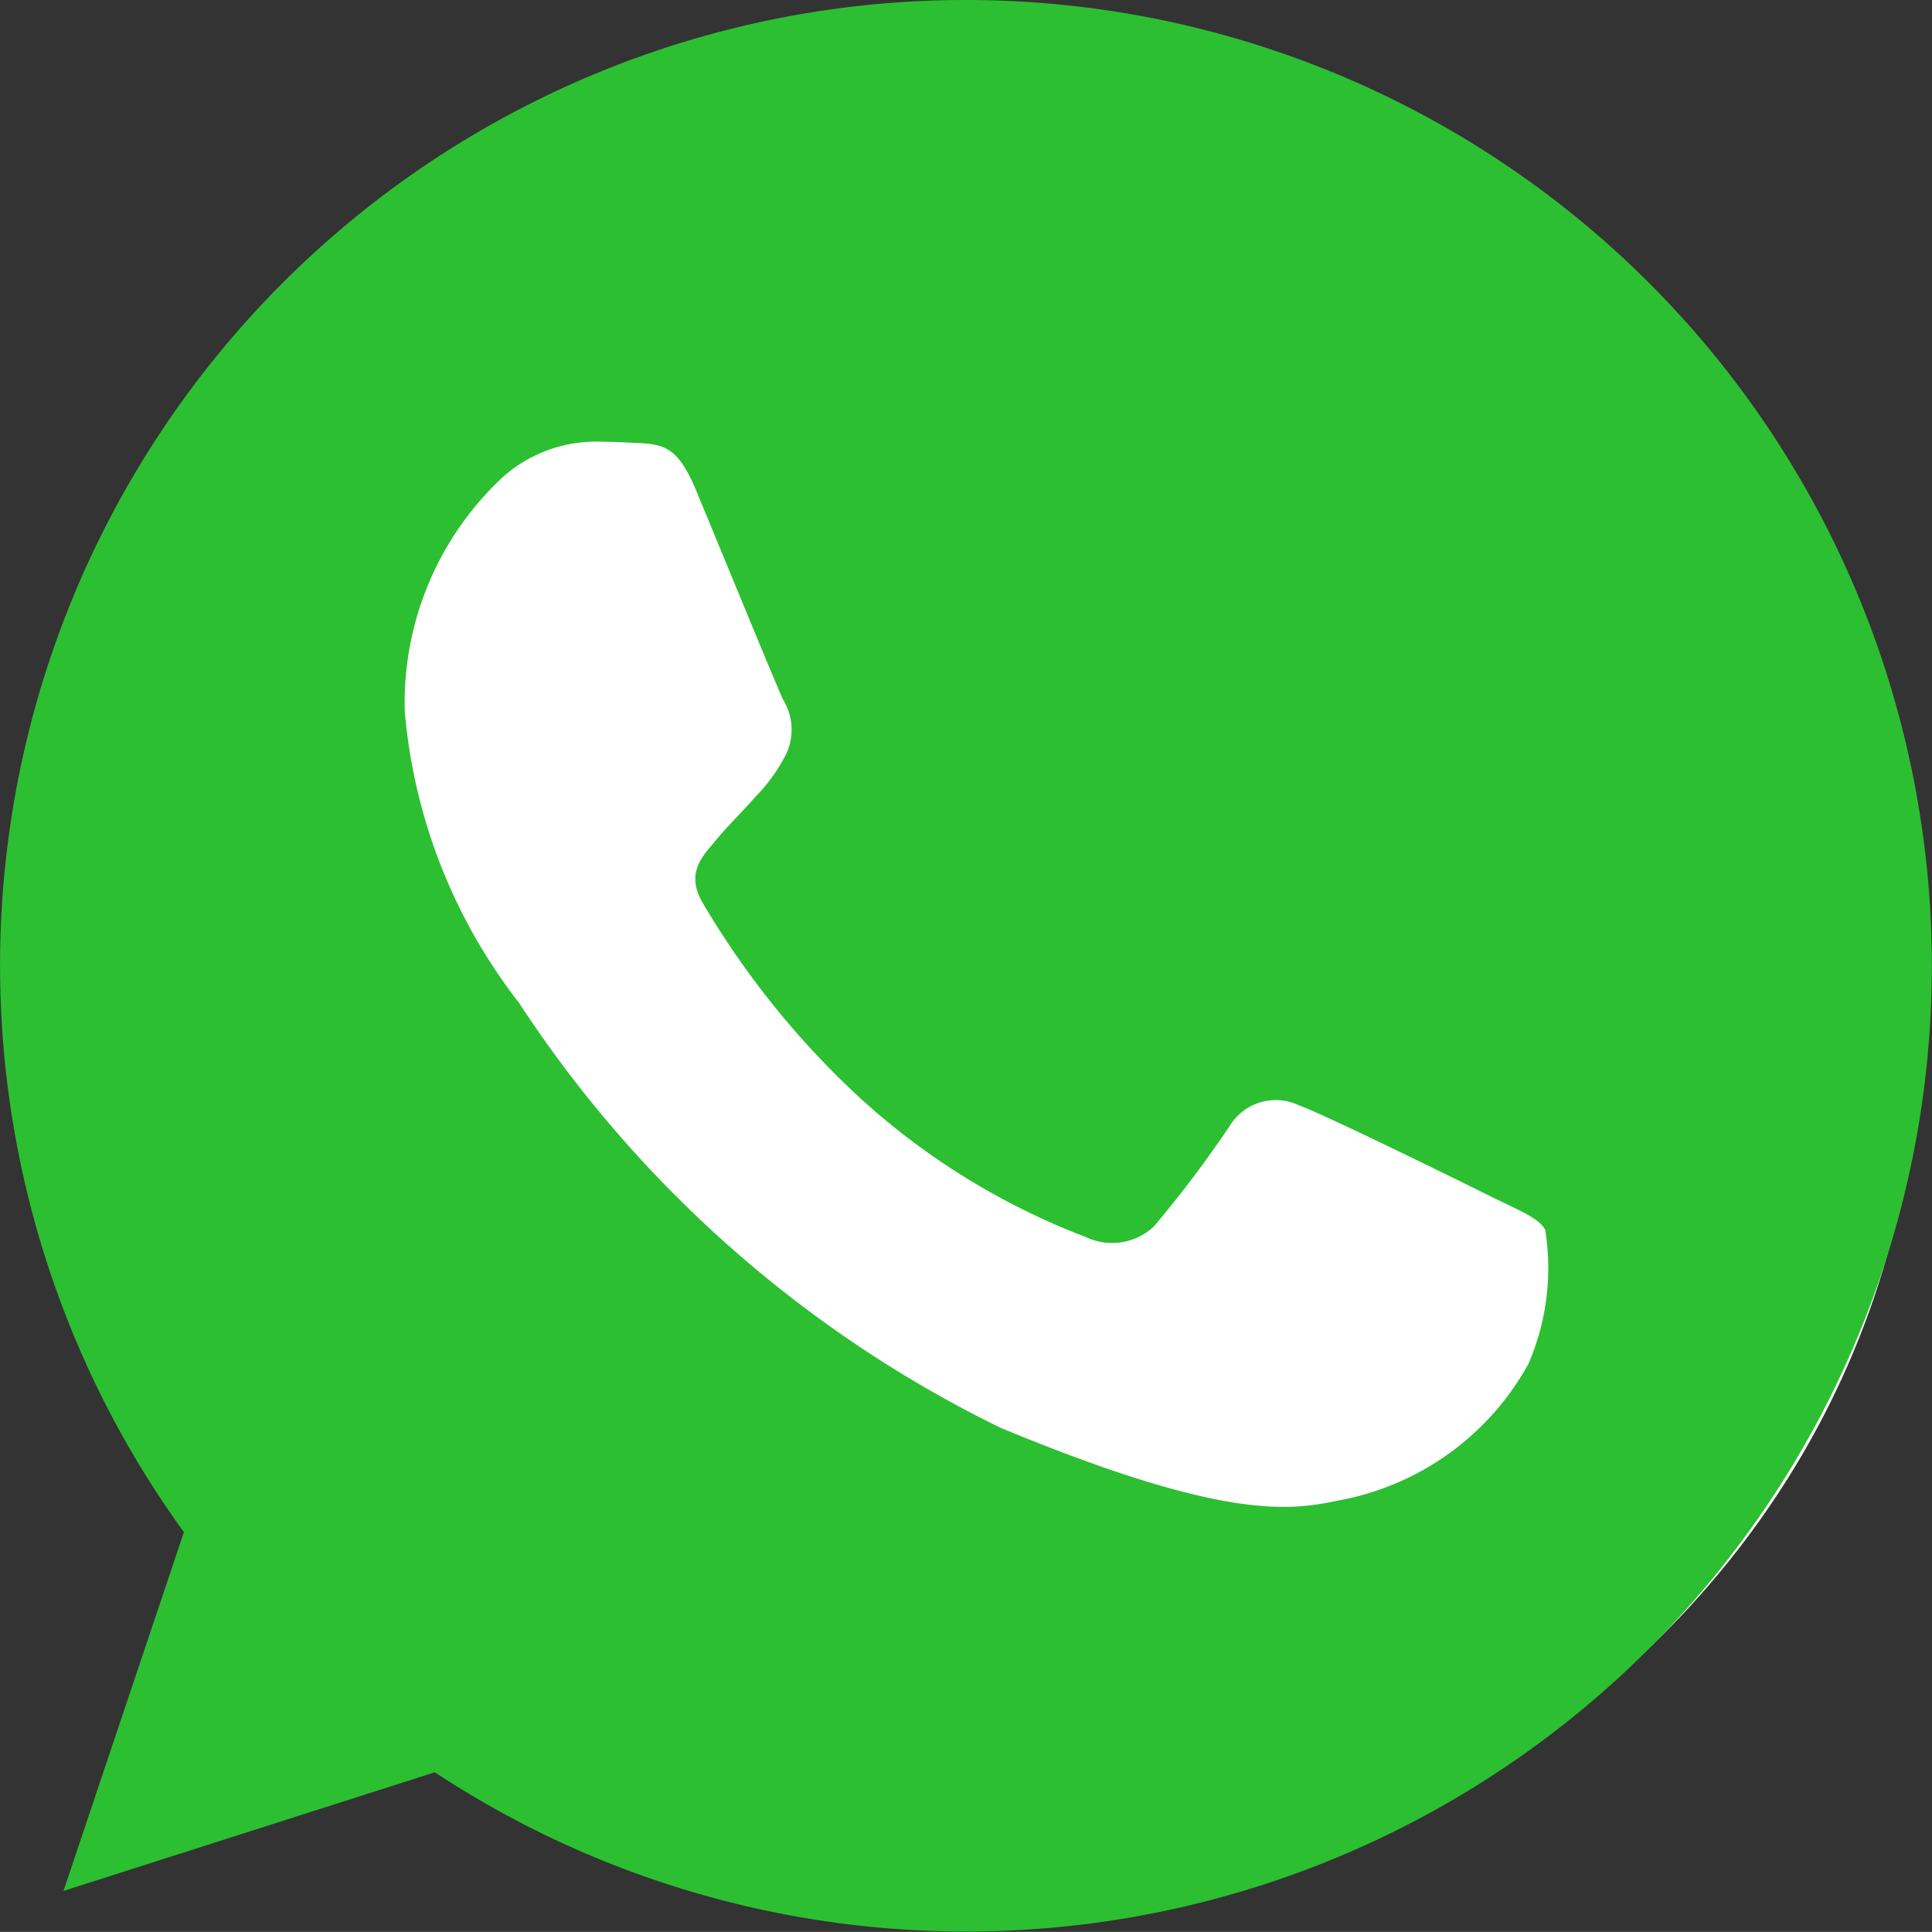
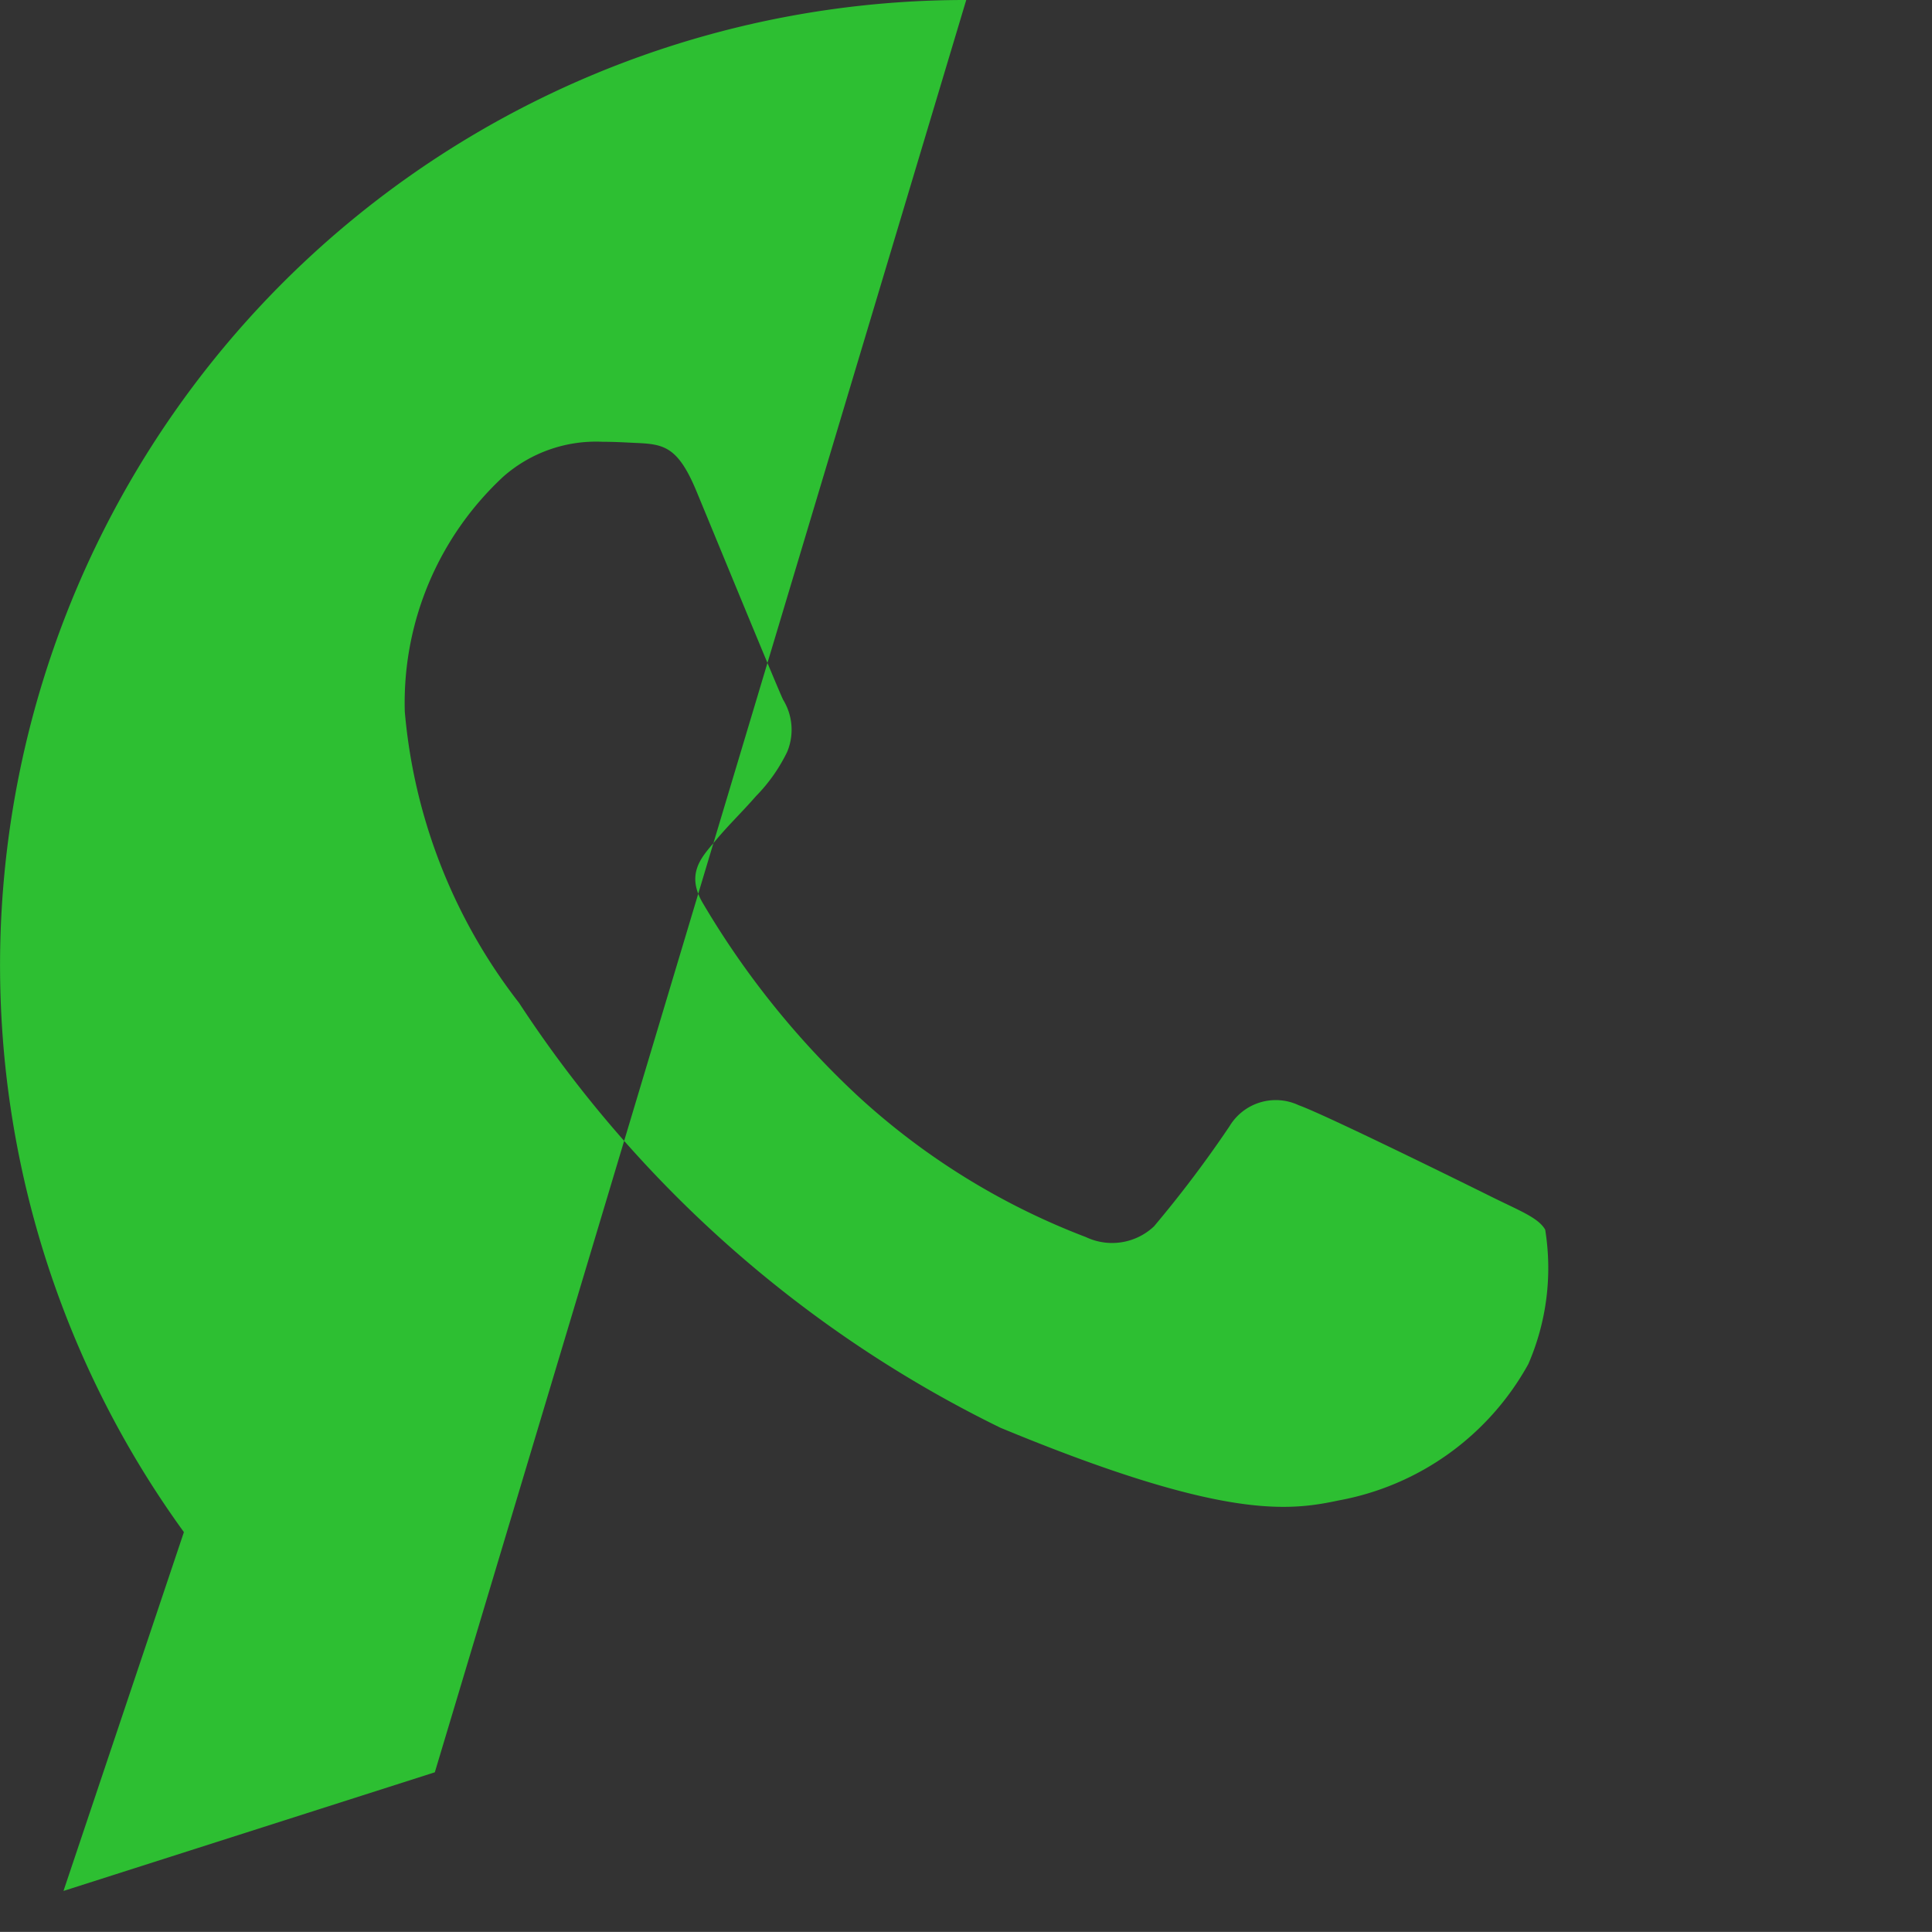
<svg xmlns="http://www.w3.org/2000/svg" id="whatsapp" width="20.843" height="20.842" viewBox="0 0 20.843 20.842">
  <rect x="0" y="0" width="20.843" height="20.842" fill="#333333" stroke="none" />
-   <ellipse id="Эллипс_74" data-name="Эллипс 74" cx="10" cy="9.5" rx="10" ry="9.5" transform="translate(0.701 1.58)" fill="#fff" />
  <g id="Сгруппировать_378" data-name="Сгруппировать 378">
-     <path id="Контур_1113" data-name="Контур 1113" d="M10.424,0h-.005A10.415,10.415,0,0,0,1.984,16.529L.685,20.4,4.691,19.12A10.419,10.419,0,1,0,10.424,0Zm6.064,14.716a2.941,2.941,0,0,1-2.045,1.471c-.545.116-1.256.208-3.65-.784A13.055,13.055,0,0,1,5.6,10.82,5.952,5.952,0,0,1,4.367,7.677,3.327,3.327,0,0,1,5.432,5.14,1.514,1.514,0,0,1,6.5,4.766c.129,0,.245.007.349.012.306.013.46.031.662.515.251.606.864,2.1.937,2.255a.62.62,0,0,1,.044.564,1.8,1.8,0,0,1-.337.478c-.154.177-.3.313-.453.5-.141.165-.3.343-.122.649a9.25,9.25,0,0,0,1.691,2.1,7.662,7.662,0,0,0,2.444,1.507.659.659,0,0,0,.735-.116,12.609,12.609,0,0,0,.814-1.079.582.582,0,0,1,.748-.227c.281.1,1.77.834,2.076.986s.508.227.582.356A2.6,2.6,0,0,1,16.488,14.716Z" fill="#2dbf32" />
+     <path id="Контур_1113" data-name="Контур 1113" d="M10.424,0h-.005A10.415,10.415,0,0,0,1.984,16.529L.685,20.4,4.691,19.12Zm6.064,14.716a2.941,2.941,0,0,1-2.045,1.471c-.545.116-1.256.208-3.65-.784A13.055,13.055,0,0,1,5.6,10.82,5.952,5.952,0,0,1,4.367,7.677,3.327,3.327,0,0,1,5.432,5.14,1.514,1.514,0,0,1,6.5,4.766c.129,0,.245.007.349.012.306.013.46.031.662.515.251.606.864,2.1.937,2.255a.62.62,0,0,1,.044.564,1.8,1.8,0,0,1-.337.478c-.154.177-.3.313-.453.5-.141.165-.3.343-.122.649a9.25,9.25,0,0,0,1.691,2.1,7.662,7.662,0,0,0,2.444,1.507.659.659,0,0,0,.735-.116,12.609,12.609,0,0,0,.814-1.079.582.582,0,0,1,.748-.227c.281.1,1.77.834,2.076.986s.508.227.582.356A2.6,2.6,0,0,1,16.488,14.716Z" fill="#2dbf32" />
  </g>
</svg>